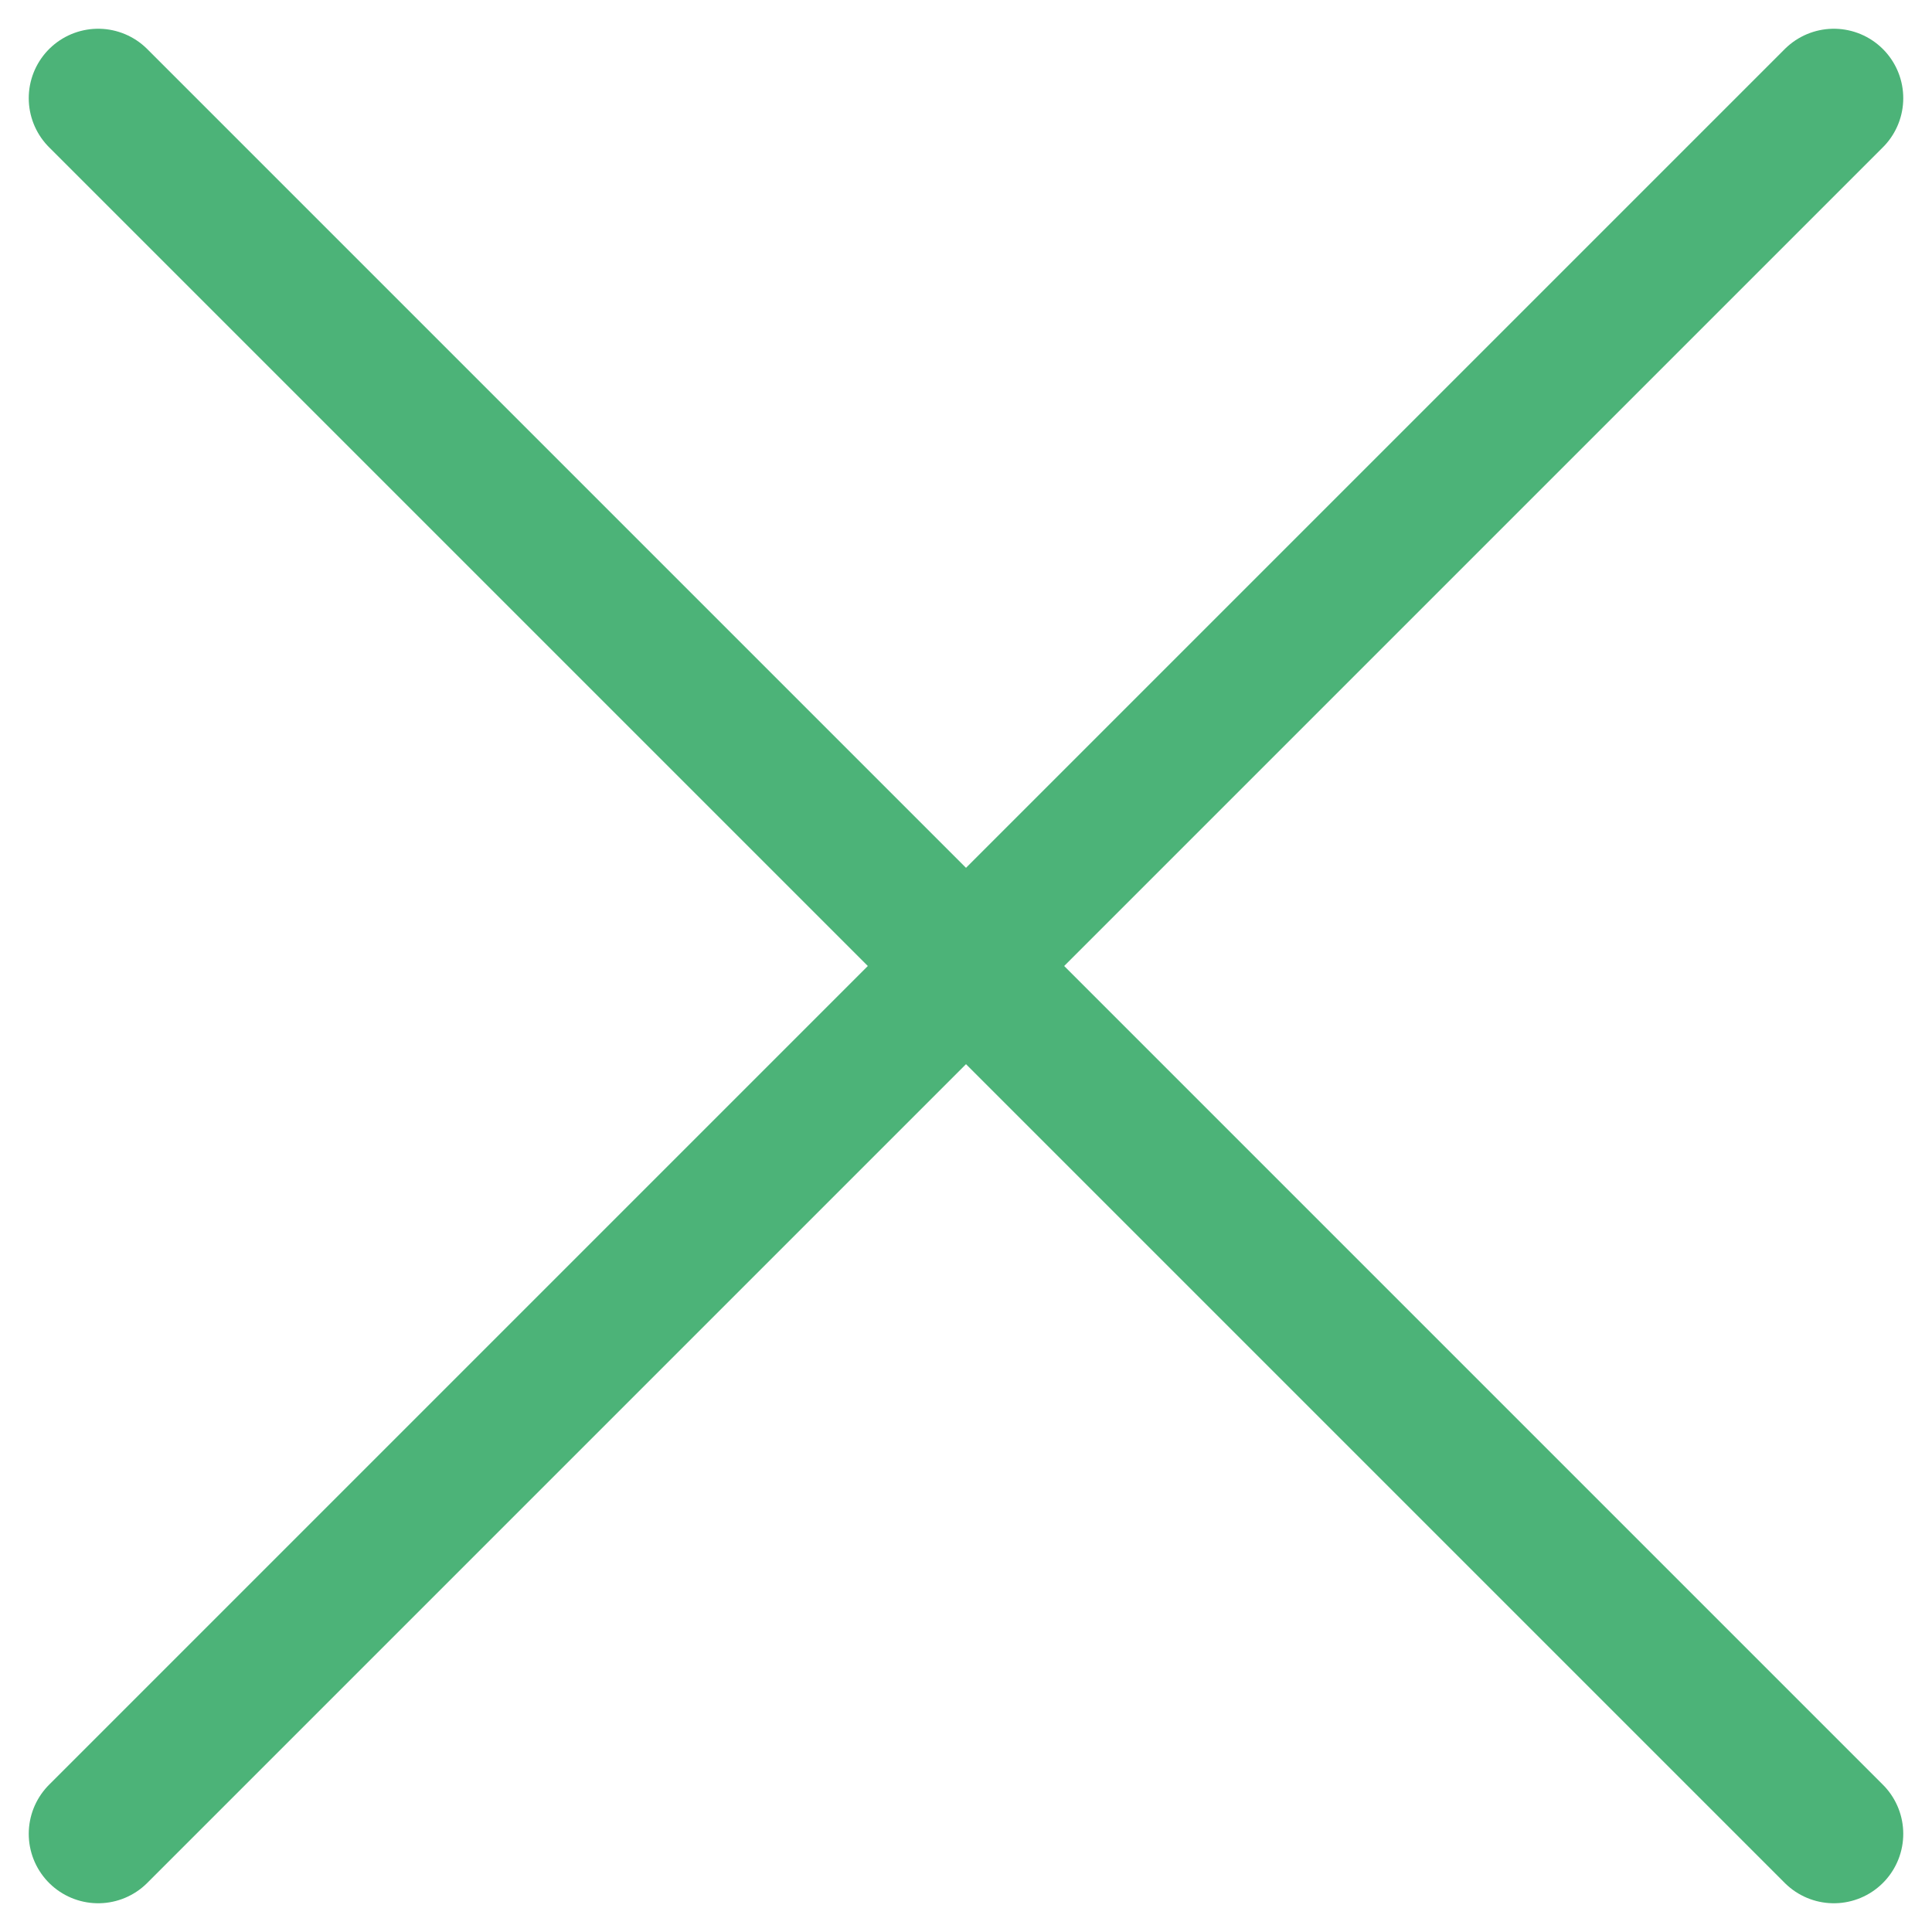
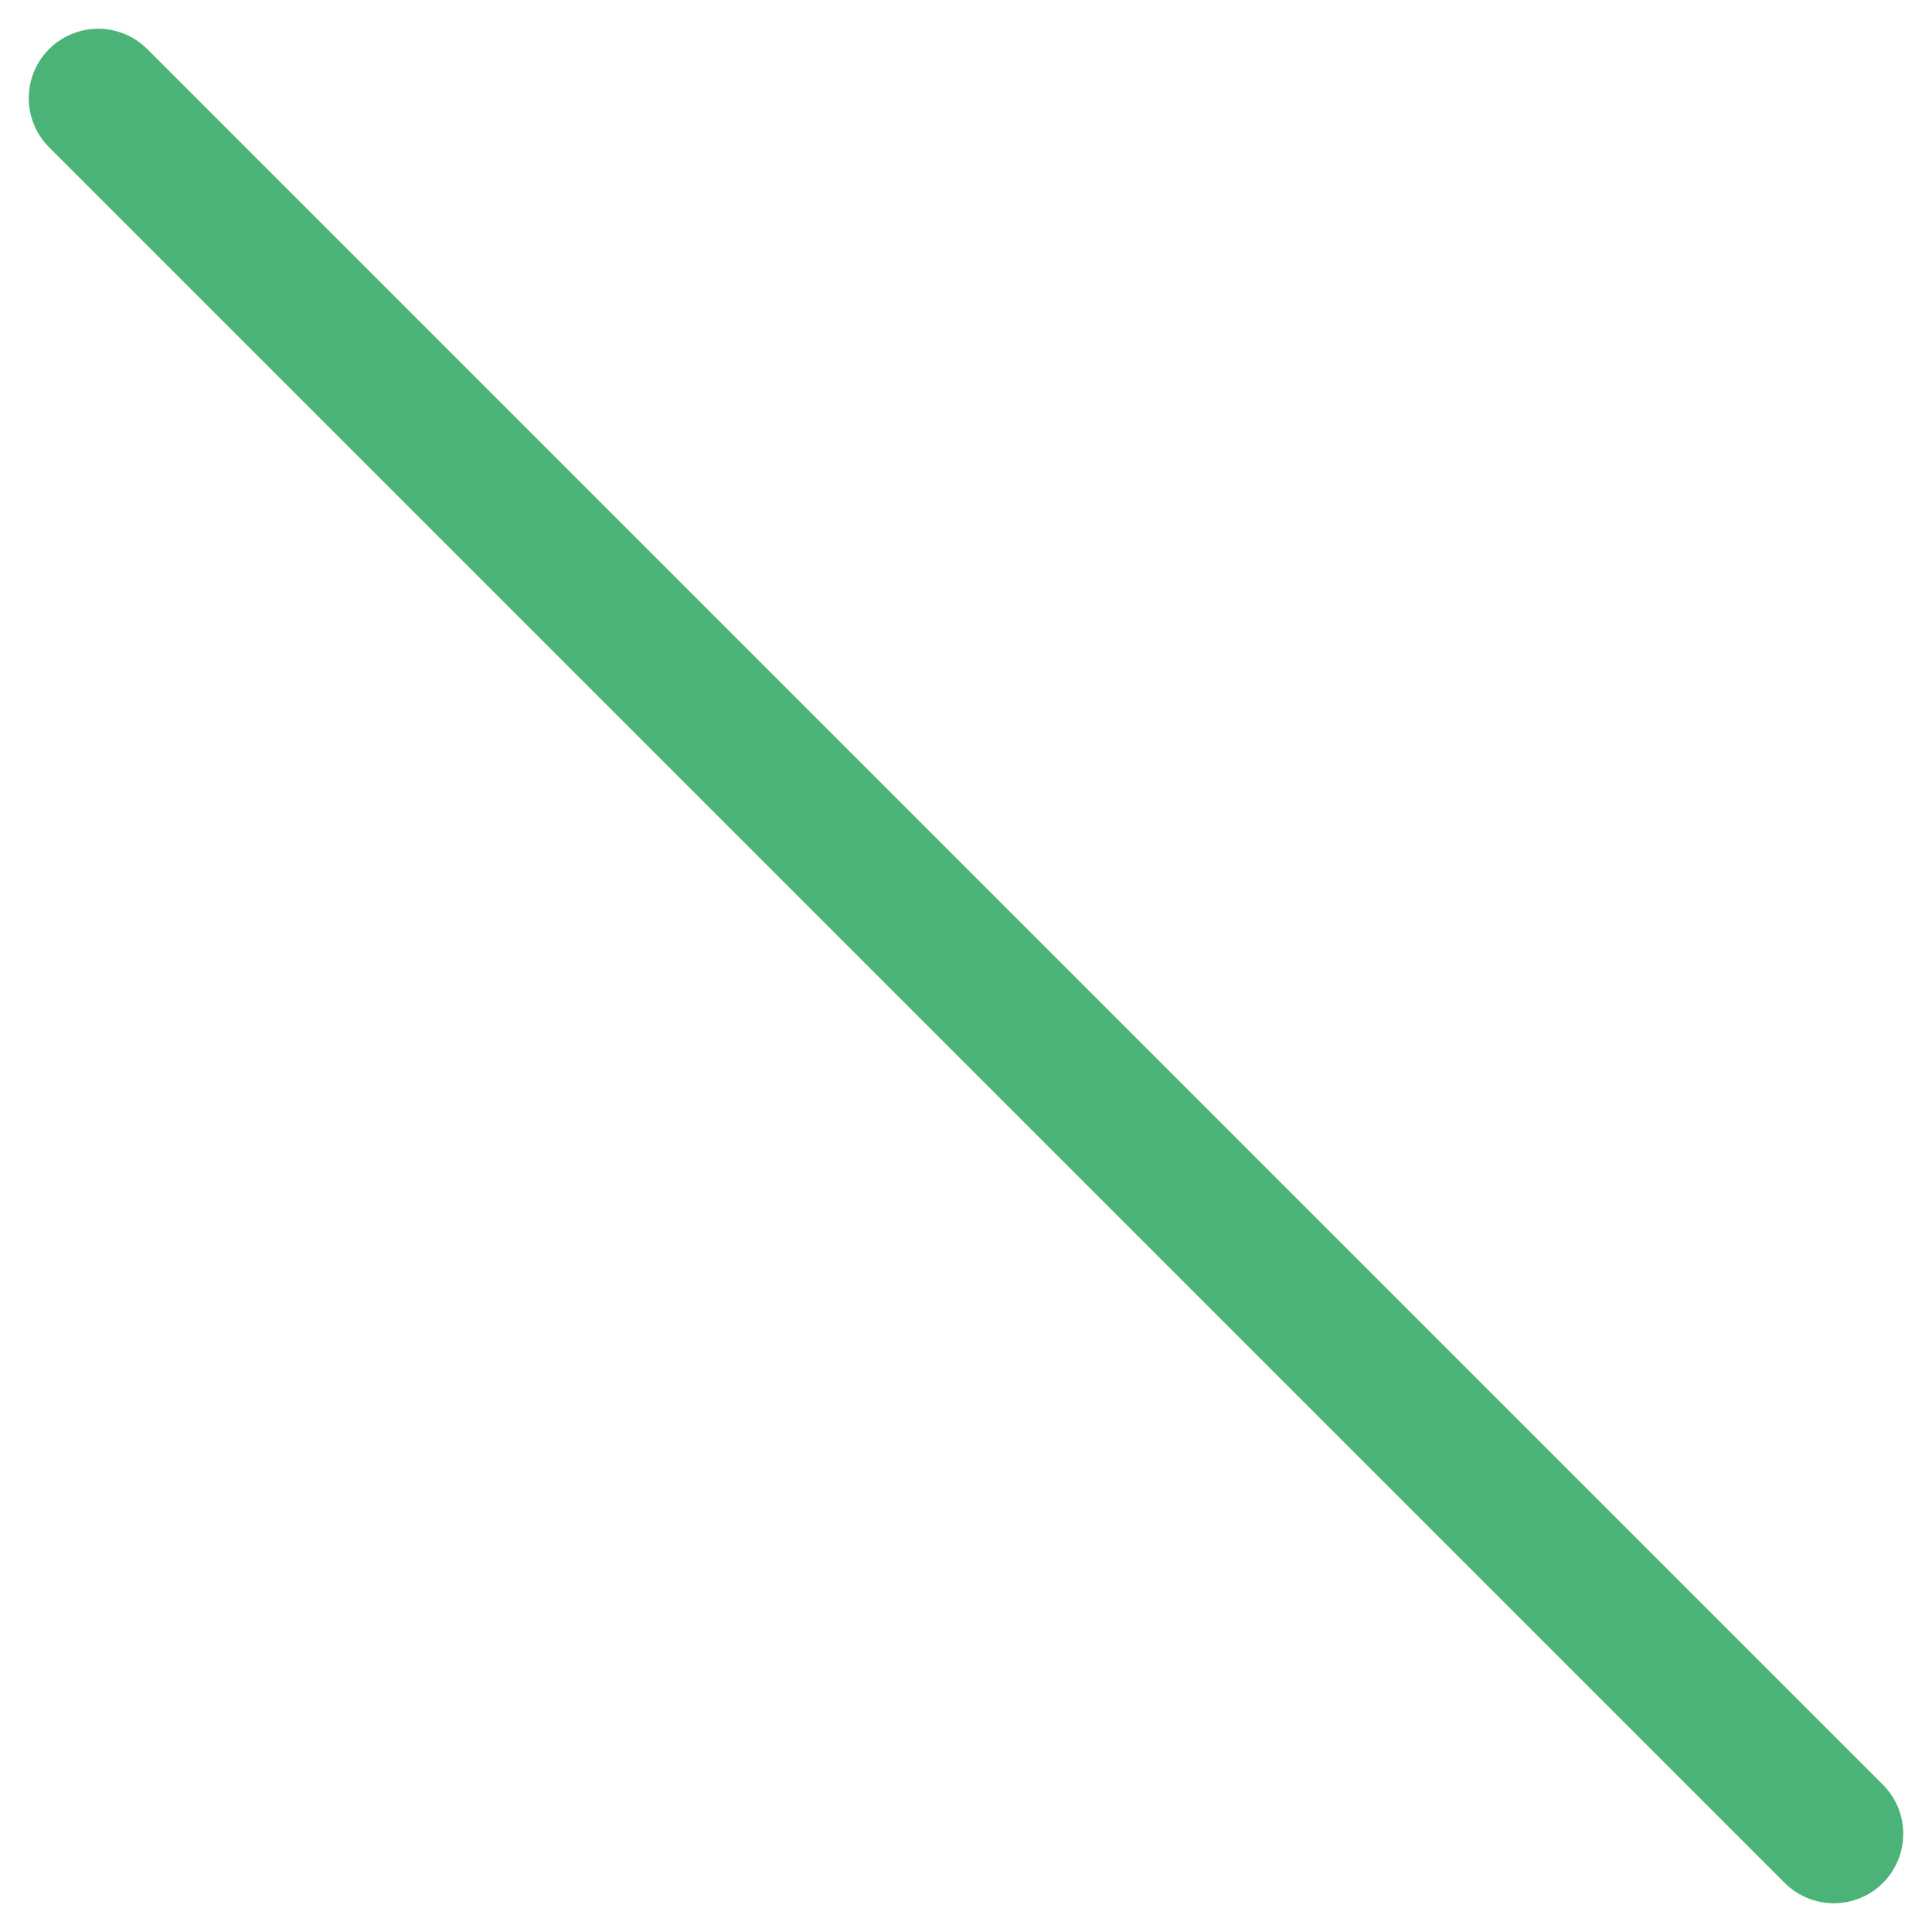
<svg xmlns="http://www.w3.org/2000/svg" width="15" height="15" viewBox="0 0 27.828 27.828">
  <defs>
    <style>
      .cls-1 {
        fill: none;
        stroke: #4CB378;
        stroke-linecap: round;
        stroke-linejoin: round;
        stroke-width: 2px;
      }
    </style>
  </defs>
  <g id="Cross" transform="translate(-327.586 -409.586)">
-     <line id="Line_5" data-name="Line 5" class="cls-1" x1="25" y2="25" transform="translate(329 411)" />
    <line id="Line_6" data-name="Line 6" class="cls-1" x2="25" y2="25" transform="translate(329 411)" />
  </g>
</svg>